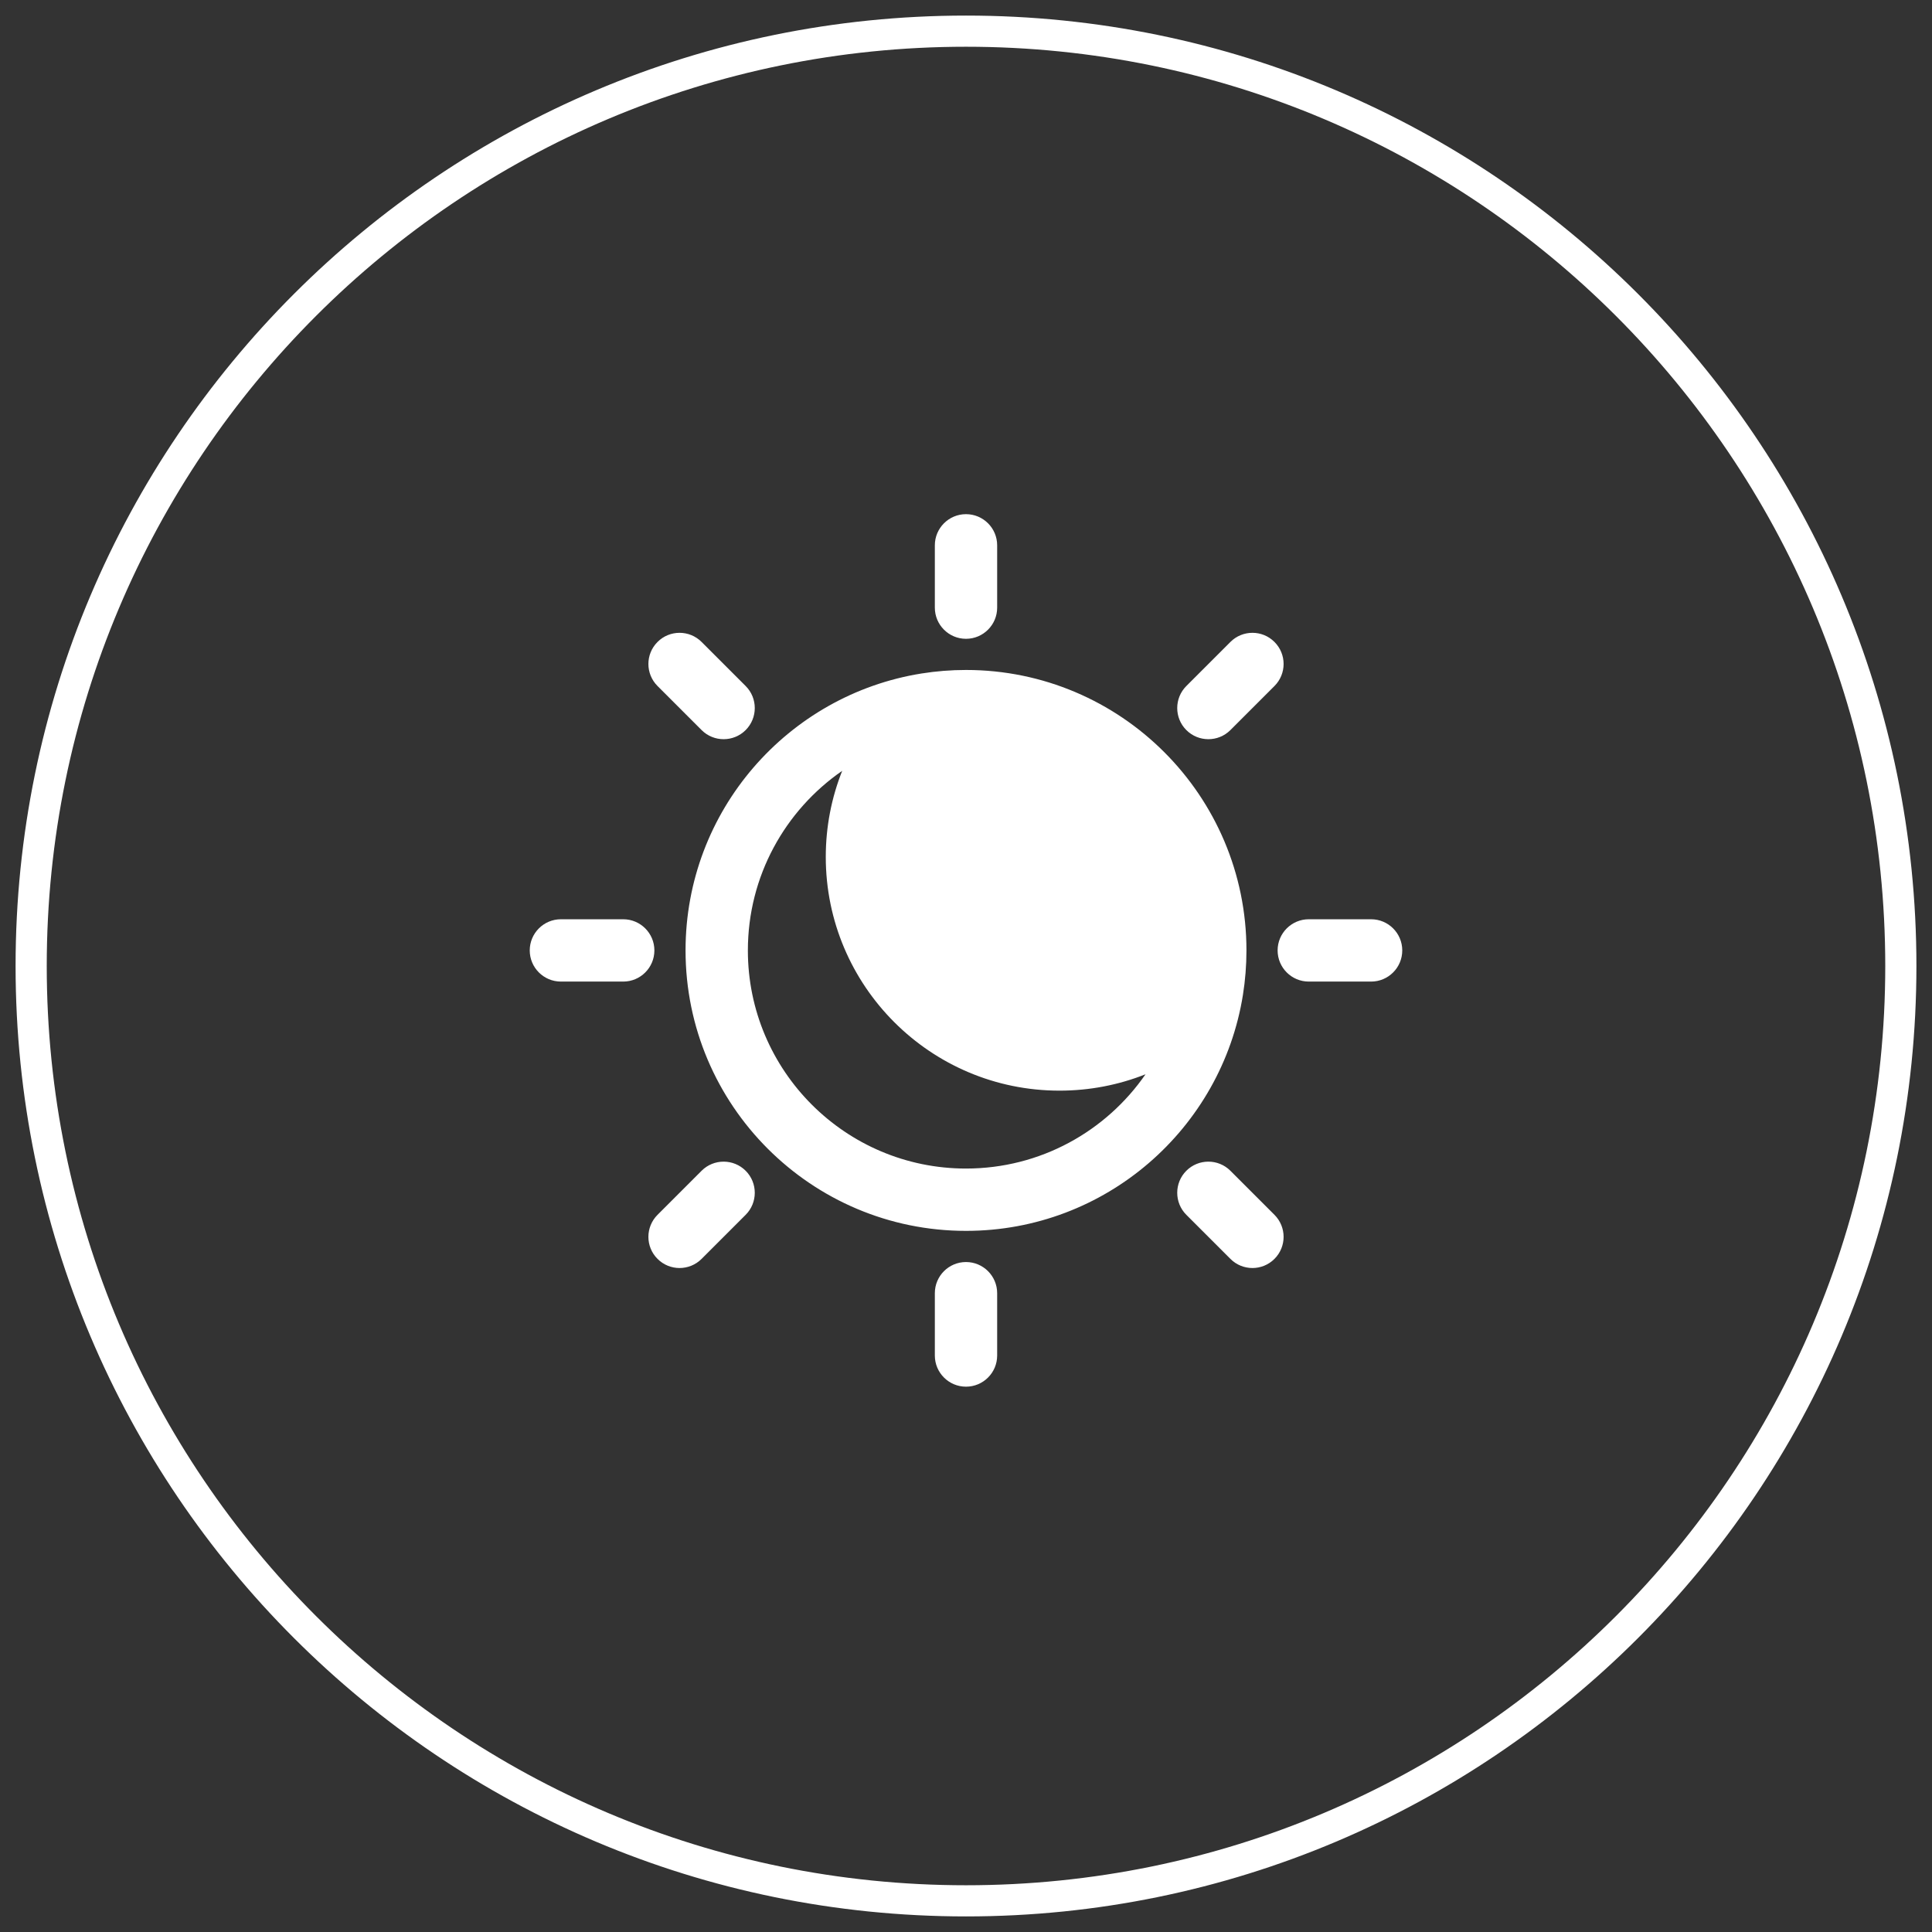
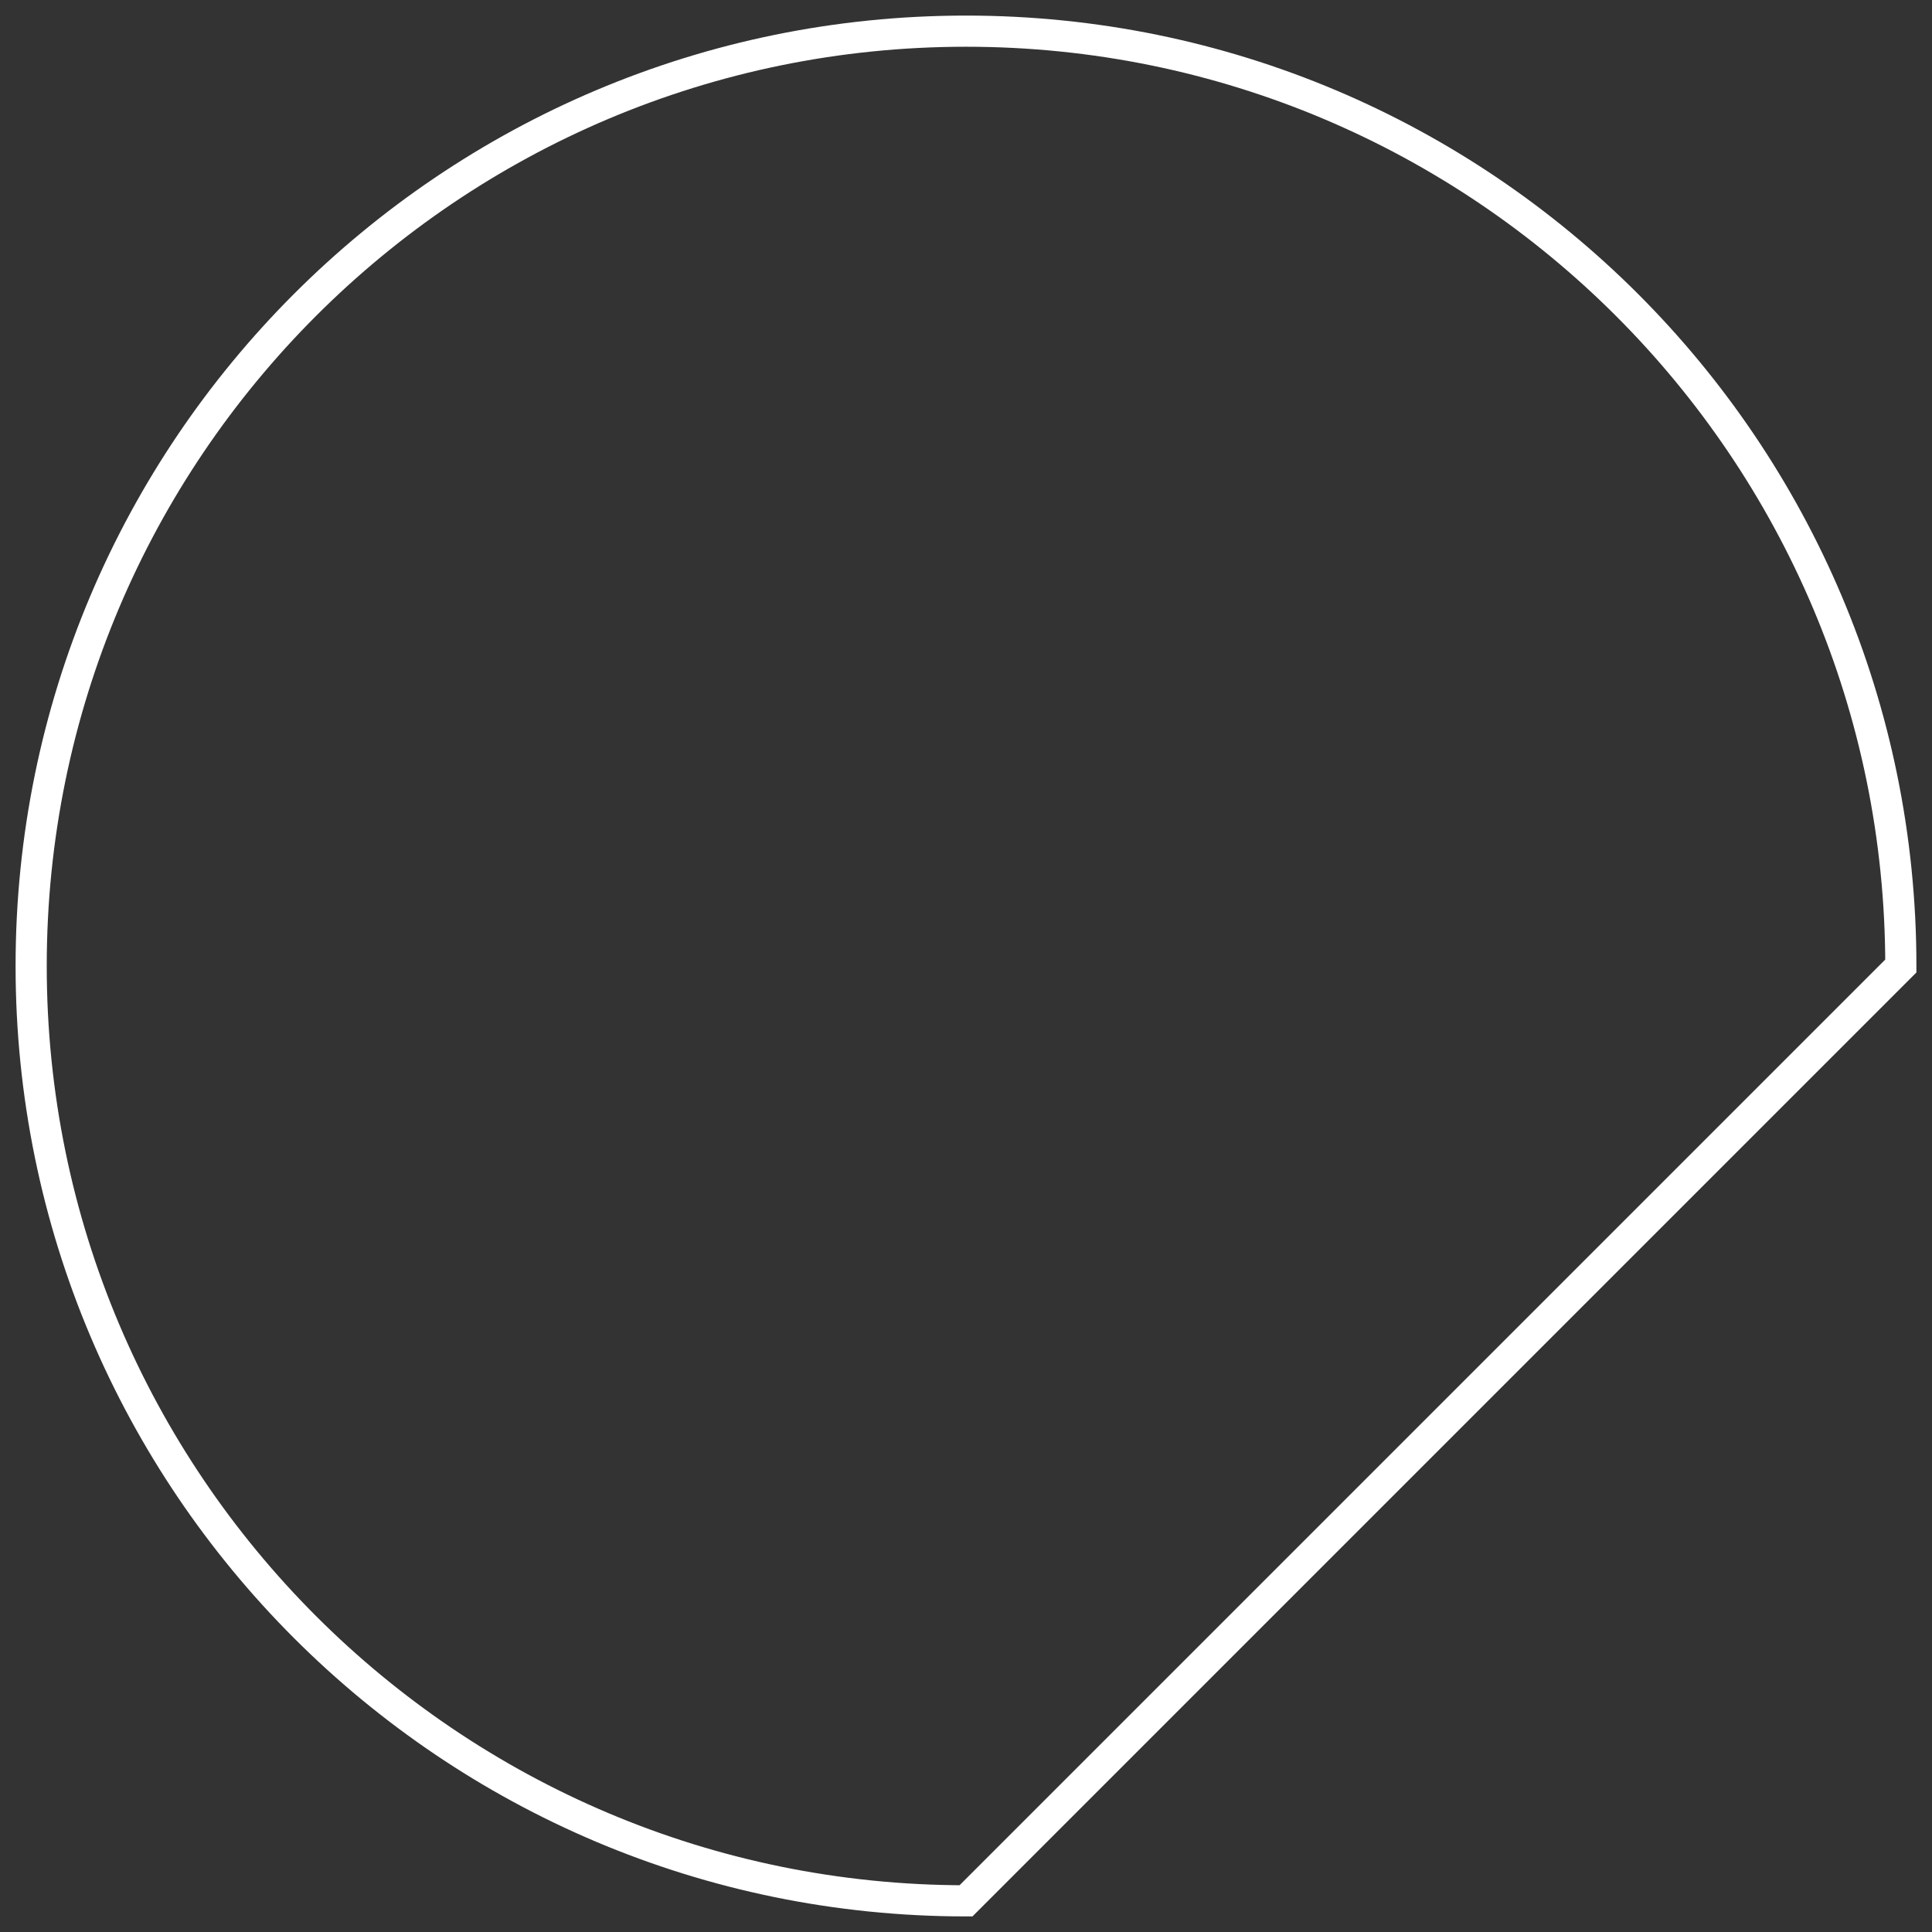
<svg xmlns="http://www.w3.org/2000/svg" width="62" height="62" viewBox="0 0 62 62" fill="none">
  <rect x="0" y="0" width="62" height="62" fill="#333333" stroke="none" />
-   <path d="M61 31C61 14.431 47.569 1 31 1C14.431 1 1 14.431 1 31C1 47.569 14.431 61 31 61C47.569 61 61 47.569 61 31Z" stroke="white" />
-   <path fill-rule="evenodd" clip-rule="evenodd" d="M39.887 31.927C39.202 36.217 35.482 39.5 31 39.5C26.033 39.5 22 35.467 22 30.5C22 26.018 25.283 22.298 29.573 21.613C30.038 21.539 30.514 21.5 31 21.5C35.967 21.5 40 25.533 40 30.5C40 30.986 39.961 31.462 39.887 31.927ZM27.027 24.737C25.199 26.001 24 28.112 24 30.5C24 34.363 27.137 37.5 31 37.5C33.388 37.5 35.498 36.302 36.761 34.475C35.907 34.814 34.975 35 34 35C29.861 35 26.5 31.639 26.5 27.5C26.5 26.525 26.686 25.594 27.027 24.737ZM30 17.5C30 16.948 30.448 16.5 31 16.5C31.552 16.5 32 16.948 32 17.5V19.5C32 20.052 31.552 20.5 31 20.5C30.448 20.5 30 20.052 30 19.5V17.5ZM39.485 20.601C39.876 20.21 40.509 20.21 40.899 20.601C41.29 20.991 41.29 21.624 40.899 22.015L39.485 23.429C39.095 23.819 38.461 23.819 38.071 23.429C37.681 23.039 37.681 22.405 38.071 22.015L39.485 20.601ZM44 29.5C44.552 29.5 45 29.948 45 30.5C45 31.052 44.552 31.5 44 31.5H42C41.448 31.5 41 31.052 41 30.5C41 29.948 41.448 29.5 42 29.5H44ZM40.899 38.985C41.29 39.376 41.29 40.009 40.899 40.399C40.509 40.79 39.876 40.79 39.485 40.399L38.071 38.985C37.681 38.595 37.681 37.961 38.071 37.571C38.461 37.181 39.095 37.181 39.485 37.571L40.899 38.985ZM32 43.5C32 44.052 31.552 44.5 31 44.5C30.448 44.5 30 44.052 30 43.5V41.5C30 40.948 30.448 40.5 31 40.5C31.552 40.5 32 40.948 32 41.5V43.5ZM22.515 40.399C22.124 40.79 21.491 40.79 21.101 40.399C20.71 40.009 20.71 39.376 21.101 38.985L22.515 37.571C22.905 37.181 23.539 37.181 23.929 37.571C24.319 37.961 24.319 38.595 23.929 38.985L22.515 40.399ZM18 31.5C17.448 31.5 17 31.052 17 30.5C17 29.948 17.448 29.5 18 29.5H20C20.552 29.5 21 29.948 21 30.5C21 31.052 20.552 31.5 20 31.5H18ZM21.101 22.015C20.71 21.624 20.71 20.991 21.101 20.601C21.491 20.21 22.124 20.21 22.515 20.601L23.929 22.015C24.319 22.405 24.319 23.039 23.929 23.429C23.539 23.819 22.905 23.819 22.515 23.429L21.101 22.015Z" fill="white" />
+   <path d="M61 31C61 14.431 47.569 1 31 1C14.431 1 1 14.431 1 31C1 47.569 14.431 61 31 61Z" stroke="white" />
</svg>